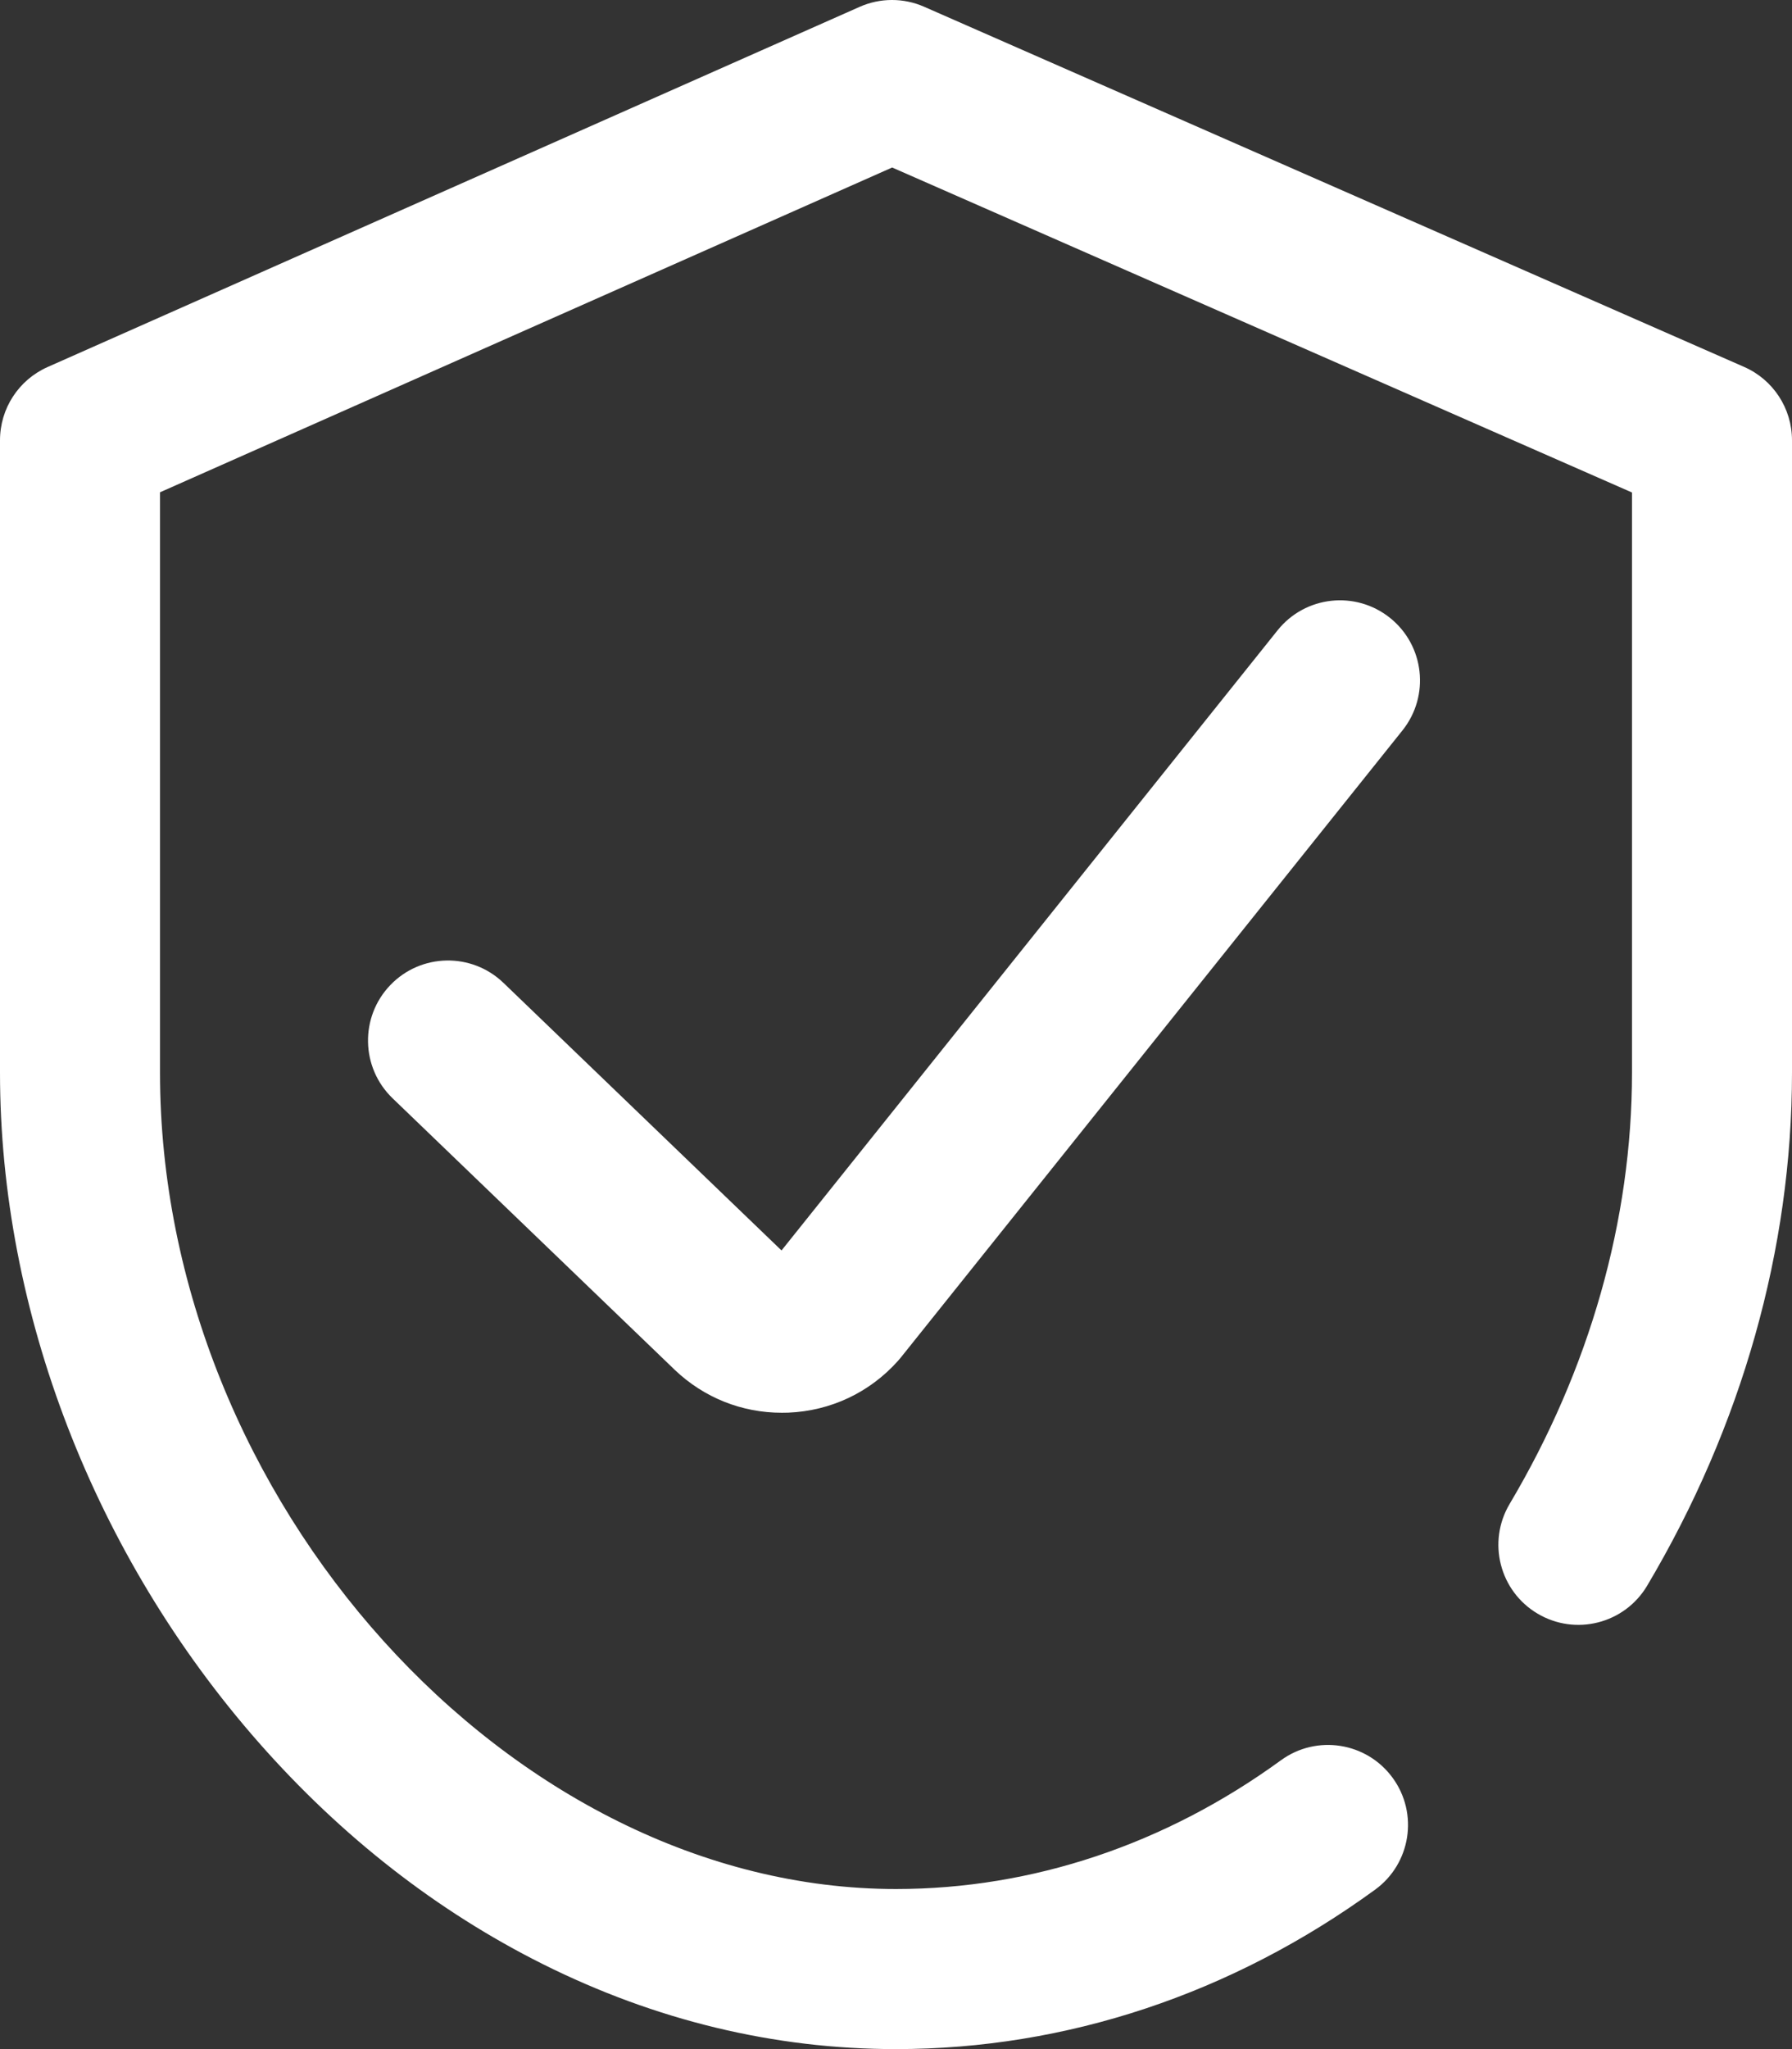
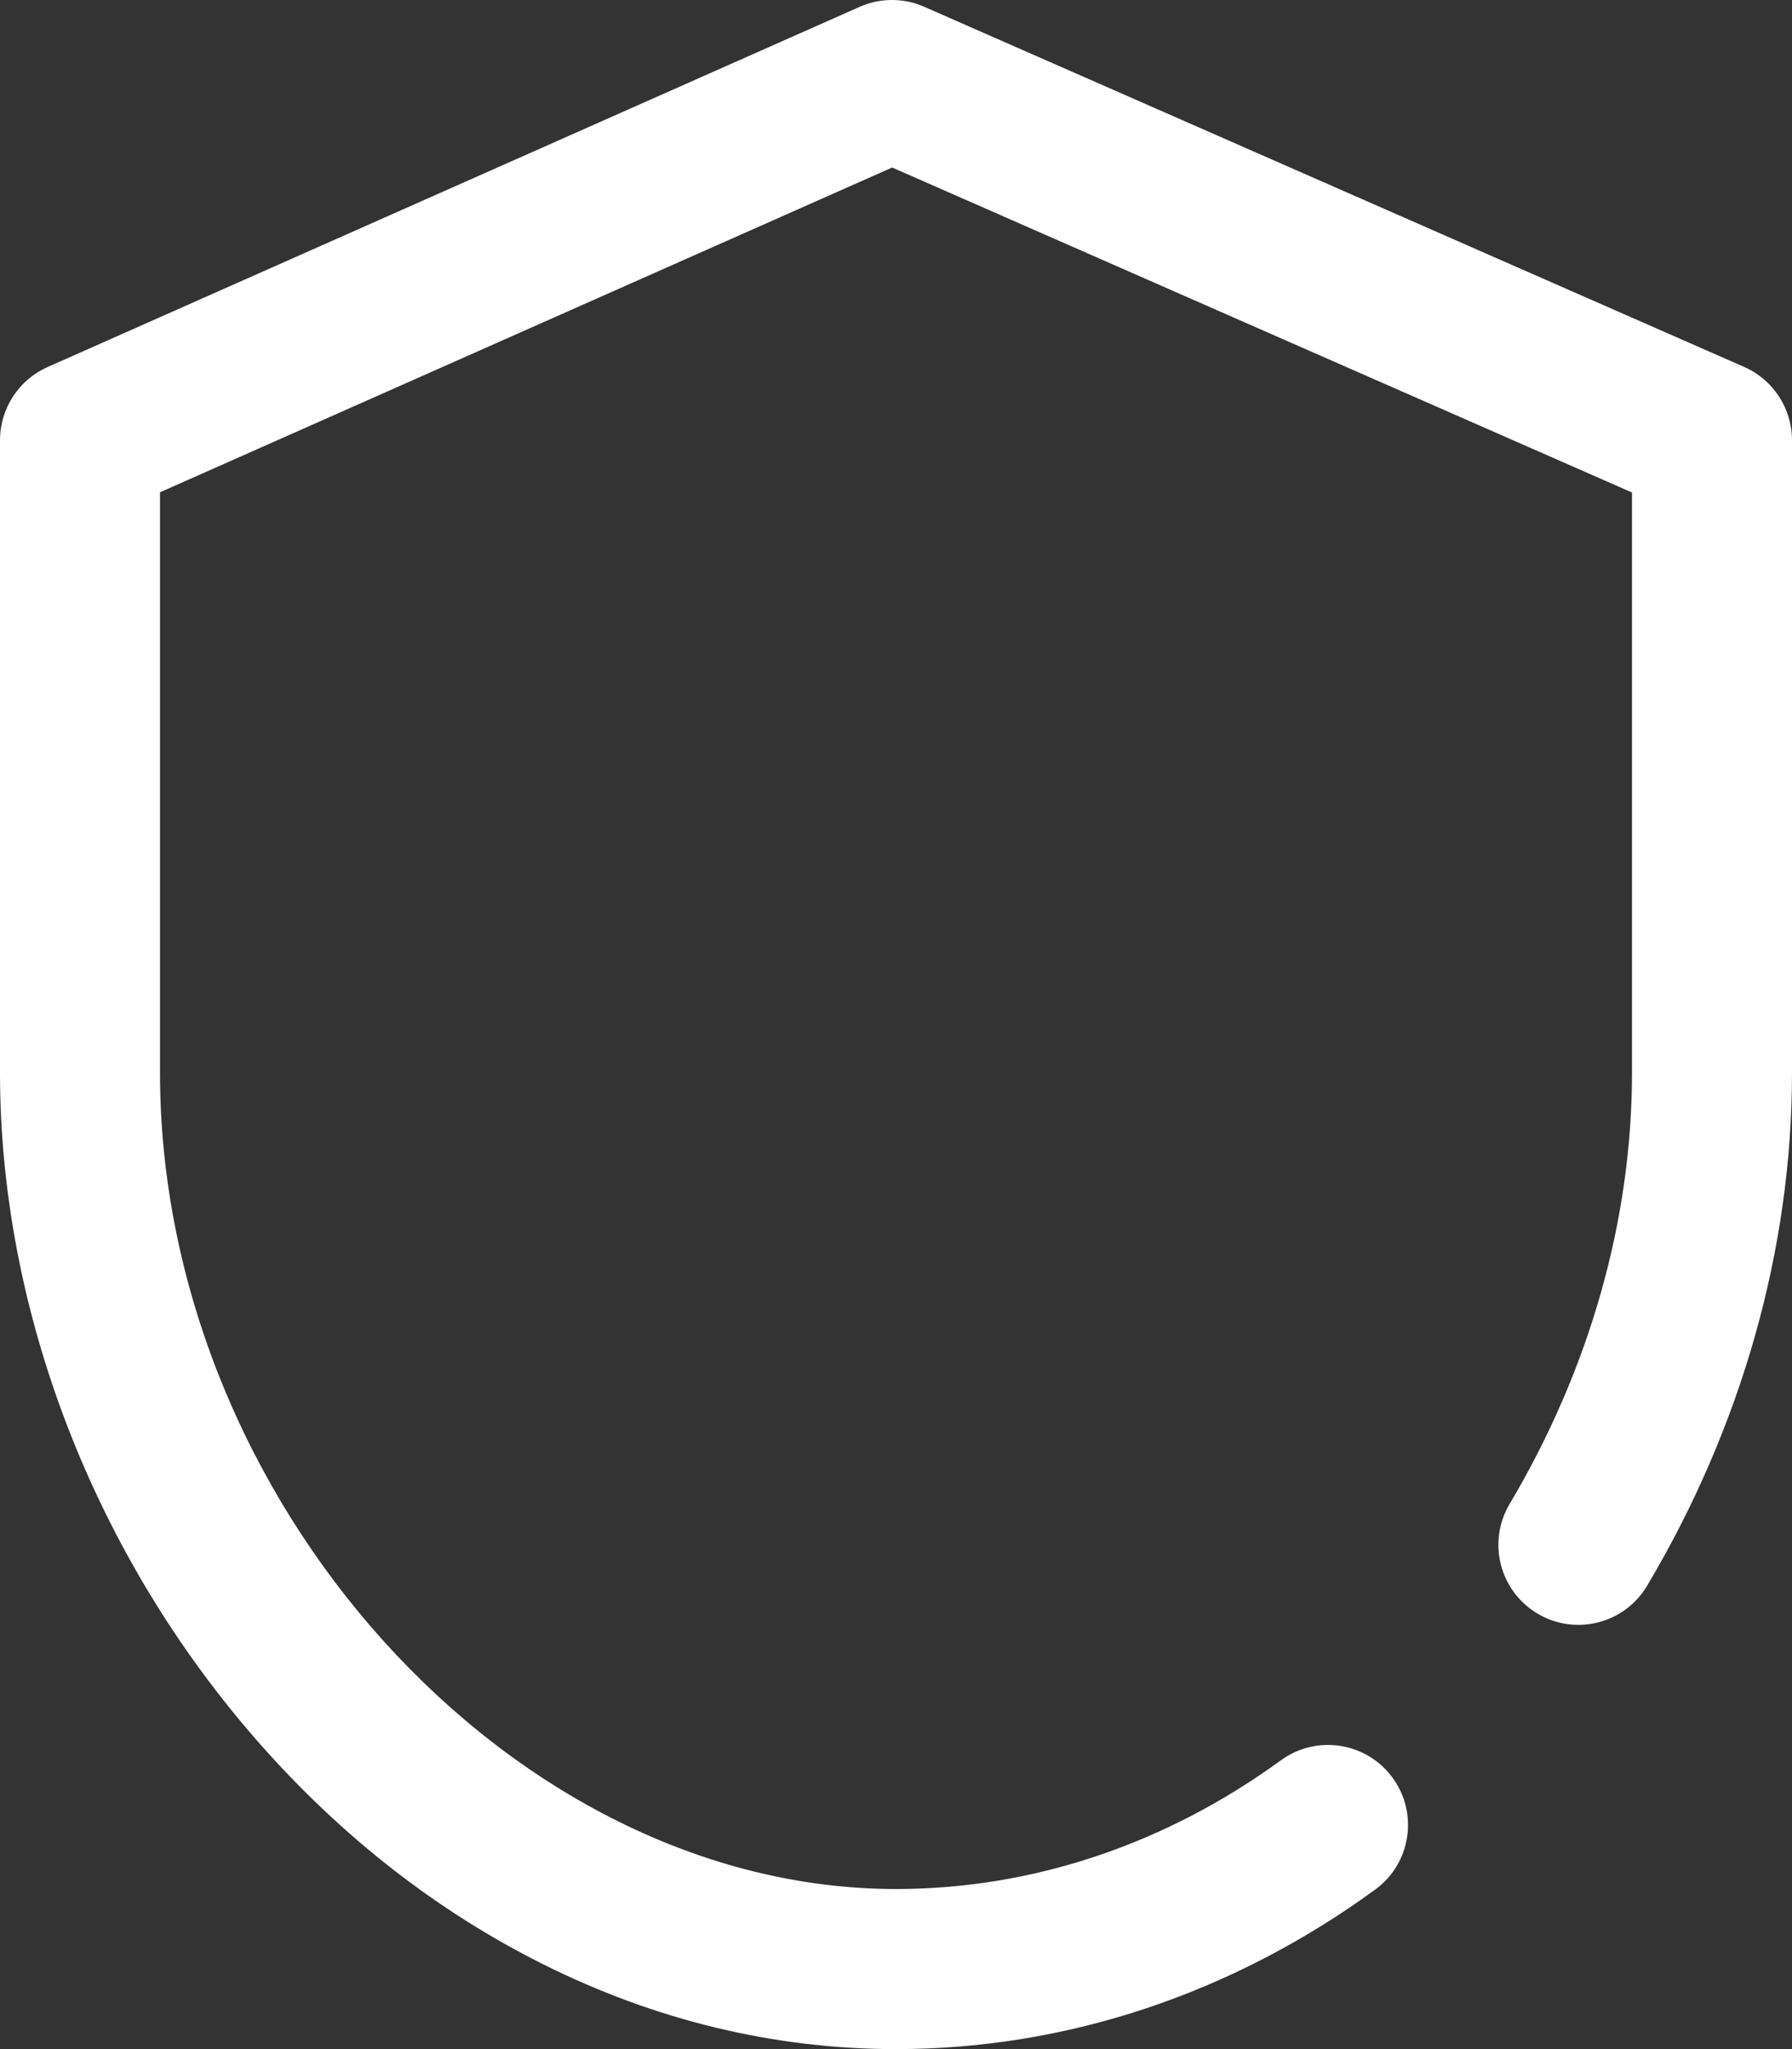
<svg xmlns="http://www.w3.org/2000/svg" width="35px" height="40px" viewBox="0 0 35 40" version="1.1">
  <rect x="0" y="0" width="35" height="40" fill="#333333" stroke="none" />
  <title>Confidentiality Guaranteed</title>
  <g id="Page-1" stroke="none" stroke-width="1" fill="none" fill-rule="evenodd">
    <g id="Lavelles---Veterinary-Pharmacy" transform="translate(-548, -2101)" fill="#FFFFFF" fill-rule="nonzero">
      <g id="Text-+-Icons" transform="translate(0, 2046)">
        <g id="Confidentiality-Guaranteed" transform="translate(548, 55)">
          <path d="M34.066,7.163 L18.05,0.132 C17.648,-0.045 17.19,-0.044 16.789,0.134 L0.929,7.165 C0.364,7.416 0,7.976 0,8.594 L0,20.938 C0,25.603 1.844,30.371 5.058,34.021 C6.675,35.857 8.539,37.309 10.598,38.339 C12.804,39.441 15.126,40 17.5,40 C20.824,40 24.06,38.924 26.857,36.888 C27.555,36.381 27.709,35.403 27.201,34.706 C26.693,34.008 25.716,33.854 25.018,34.362 C22.759,36.006 20.159,36.875 17.5,36.875 C9.977,36.875 3.125,29.279 3.125,20.938 L3.125,9.61 L17.425,3.27 L31.875,9.614 L31.875,20.938 C31.875,23.815 31.048,26.727 29.485,29.358 C29.044,30.1 29.288,31.059 30.03,31.499 C30.772,31.94 31.73,31.696 32.171,30.954 C34.022,27.84 35,24.376 35,20.938 L35,8.594 C35,7.974 34.633,7.412 34.066,7.163 Z" id="Path" />
-           <path d="M24.952,12.305 L15.264,24.41 L9.833,19.186 C9.211,18.588 8.222,18.607 7.624,19.229 C7.026,19.851 7.045,20.84 7.667,21.439 L13.173,26.735 C13.176,26.737 13.178,26.74 13.18,26.742 C13.75,27.284 14.488,27.578 15.27,27.578 C15.312,27.578 15.354,27.577 15.396,27.576 C16.224,27.542 16.985,27.184 17.538,26.566 C17.557,26.545 17.576,26.523 17.594,26.5 L27.392,14.258 C27.931,13.584 27.822,12.6 27.148,12.061 C26.474,11.522 25.491,11.631 24.952,12.305 Z" id="Path" />
        </g>
      </g>
    </g>
  </g>
</svg>